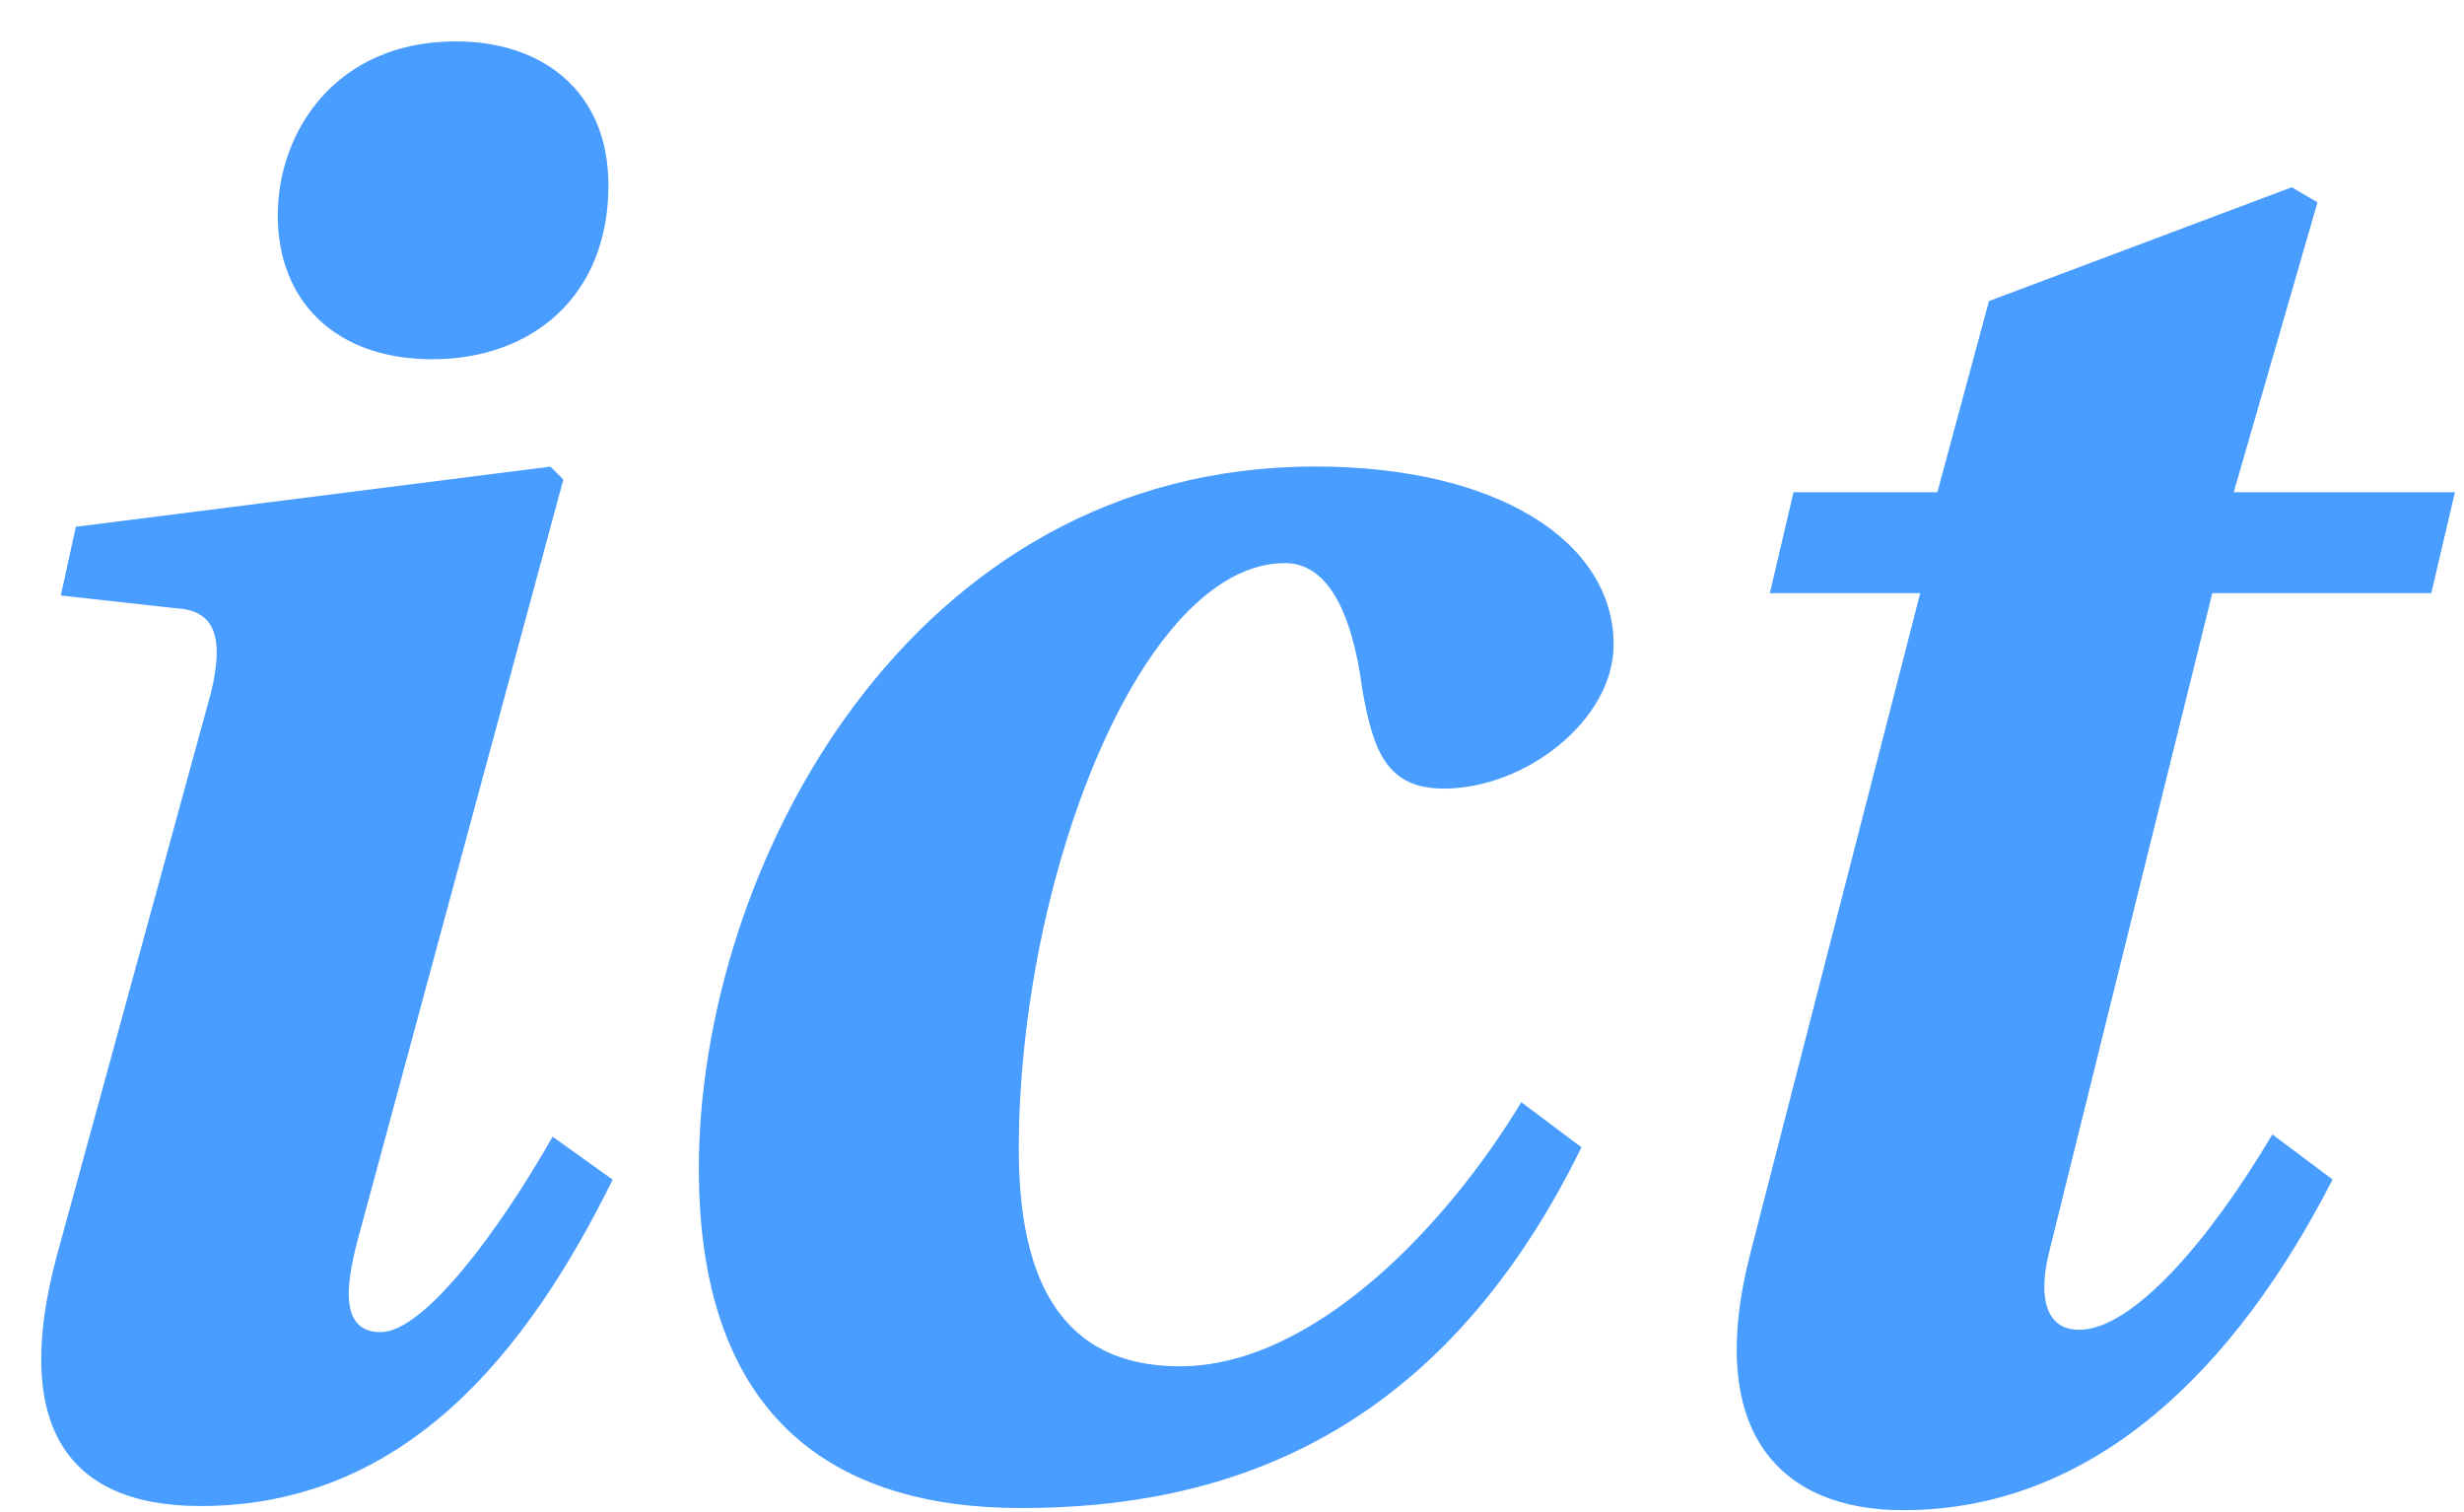
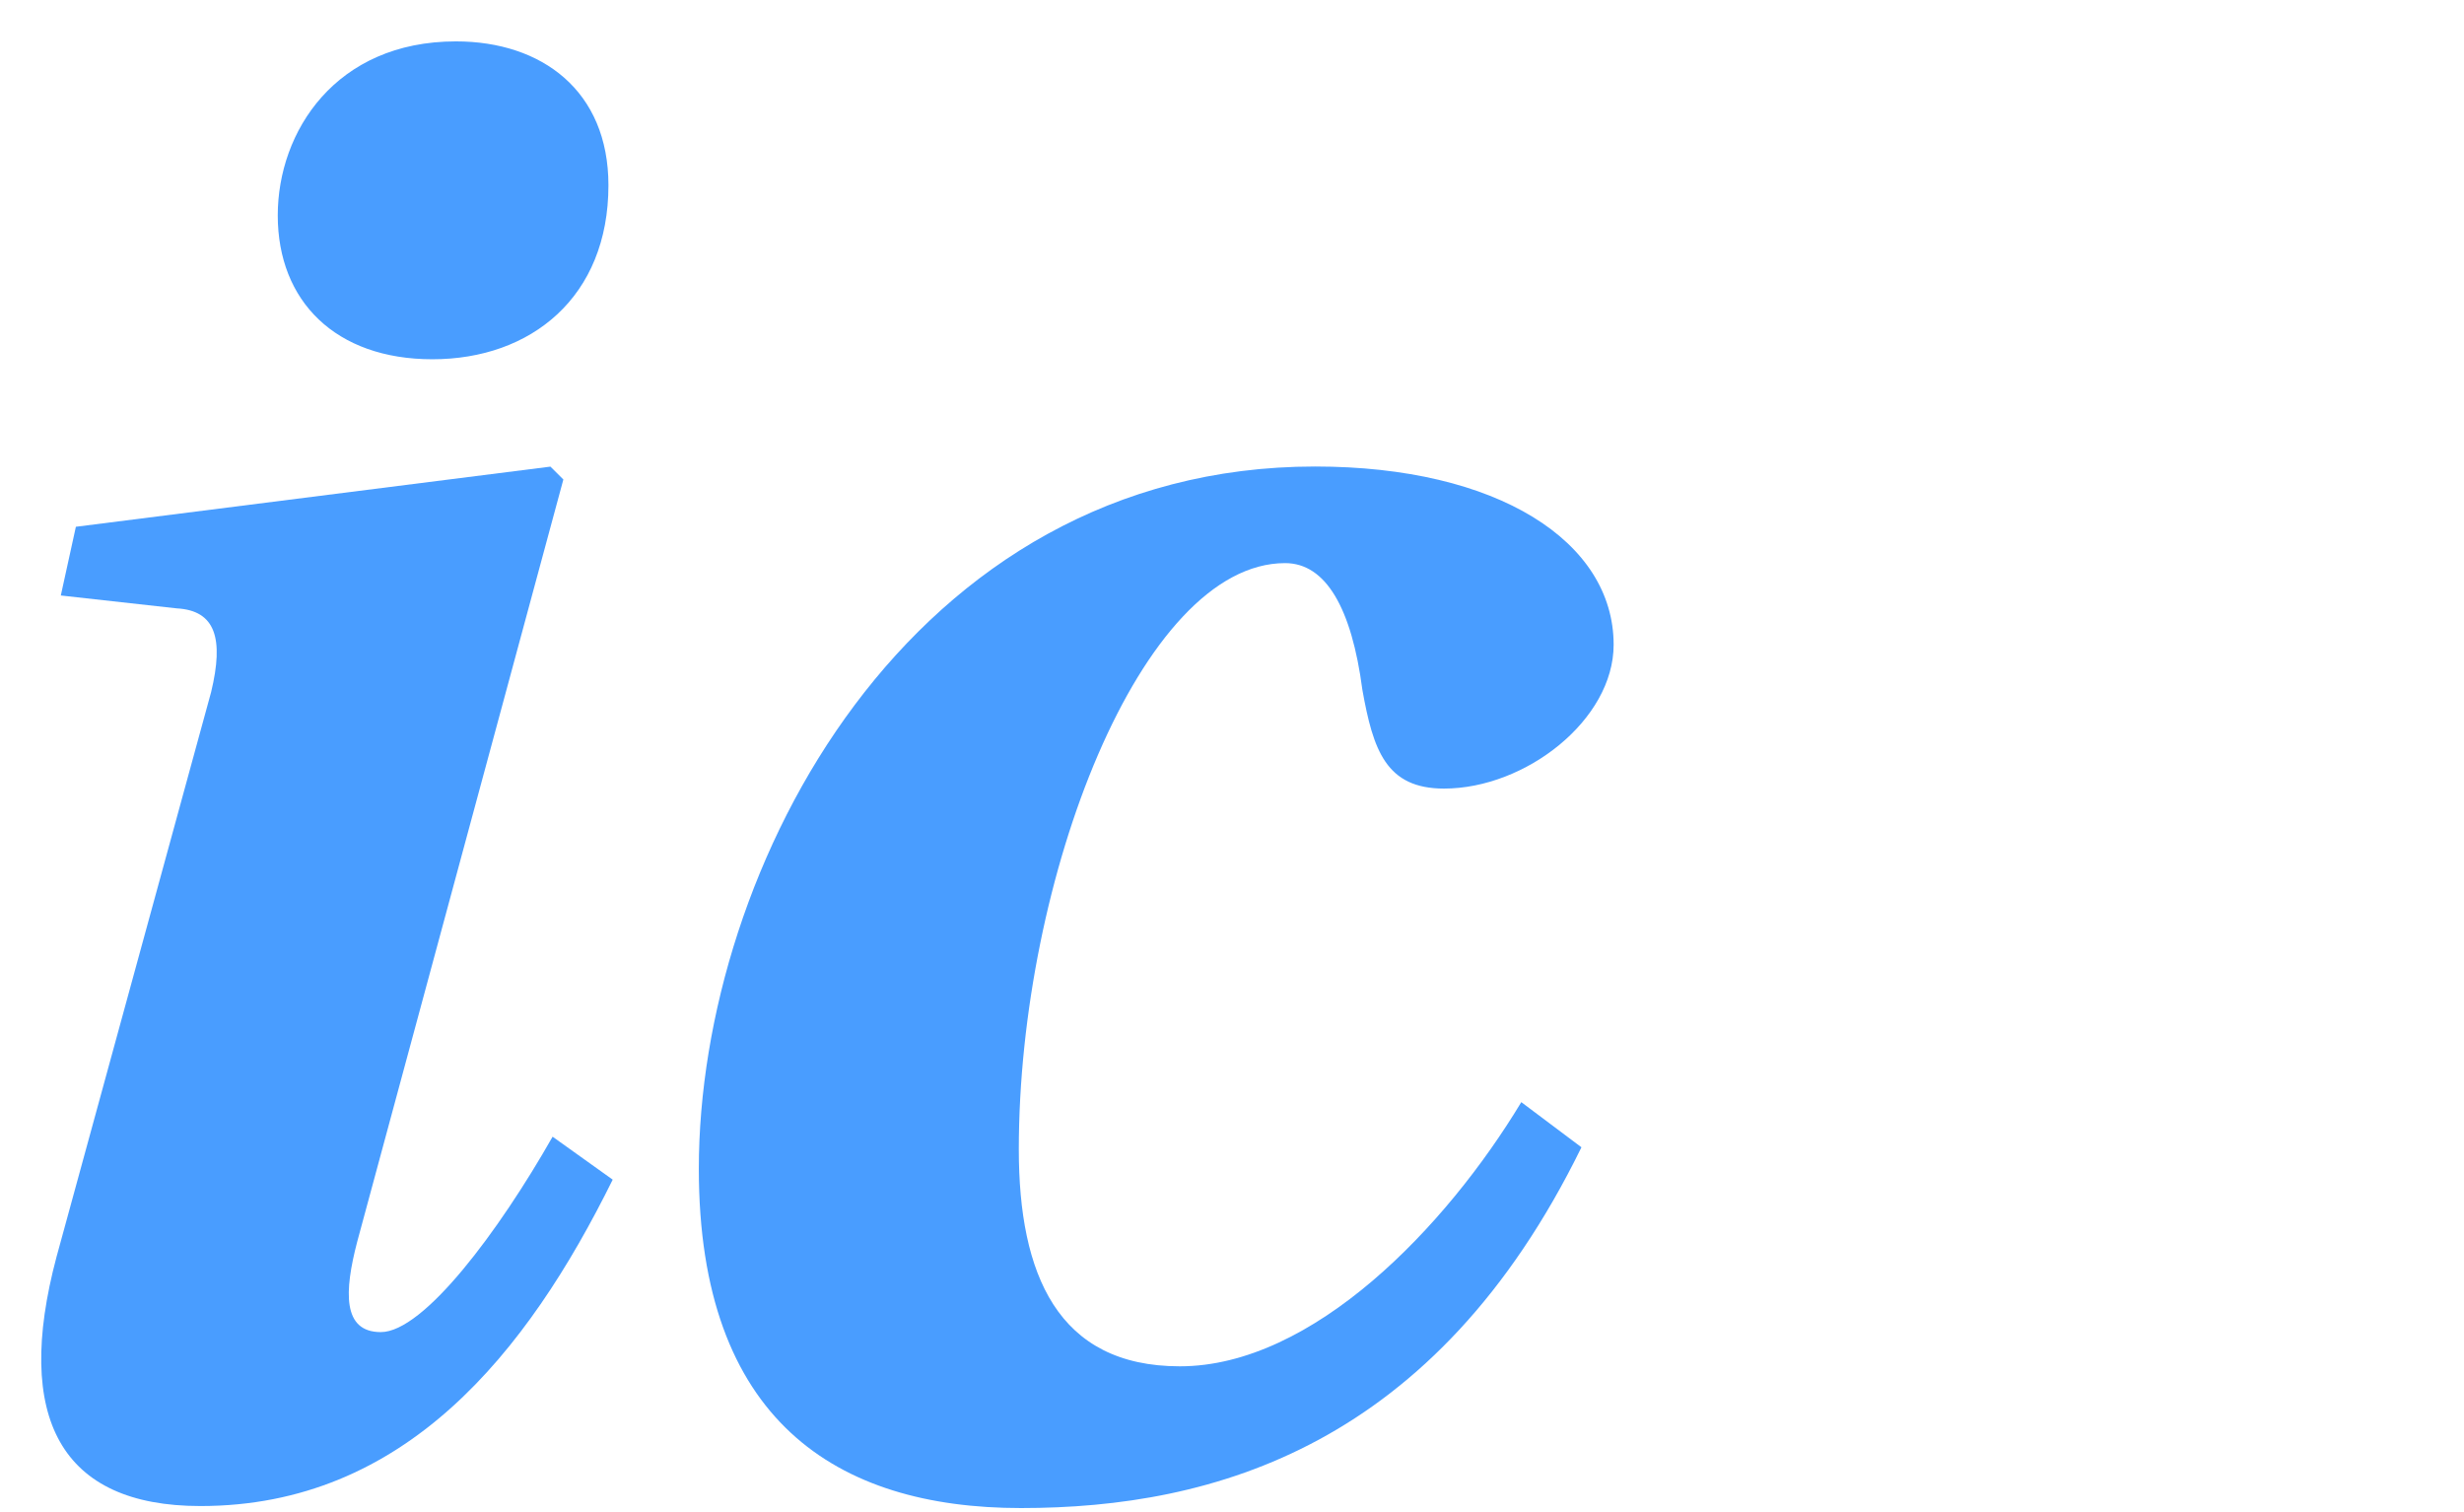
<svg xmlns="http://www.w3.org/2000/svg" width="44px" height="27px" viewBox="0 0 44 27" version="1.1">
  <title>ICT</title>
  <g id="Symbols" stroke="none" stroke-width="1" fill="none" fill-rule="evenodd">
    <g id="logo_large" transform="translate(-185, -10)" fill="#499DFF">
      <g id="Group-38" transform="translate(0, 0)">
        <g id="ICT" transform="translate(185.736, 10.739)">
          <path d="M10.129,2.569 C10.129,4.564 8.748,5.676 6.985,5.676 C5.259,5.676 4.224,4.641 4.224,3.107 C4.224,1.611 5.259,0 7.406,0 C8.94,0 10.129,0.882 10.129,2.569 L10.129,2.569 Z M10.205,20.325 C8.671,23.43 6.486,26.153 2.843,26.153 C0.35,26.153 -0.493,24.581 0.273,21.705 L3.034,11.619 C3.265,10.661 3.112,10.162 2.42,10.124 L0.35,9.894 L0.619,8.667 L9.093,7.593 L9.324,7.823 L5.642,21.436 C5.412,22.318 5.374,23.047 6.064,23.047 C6.831,23.047 8.173,21.245 9.132,19.558 L10.205,20.325 Z" id="Fill-32" />
          <path d="M27.504,19.747 C24.896,25.077 20.947,26.189 17.496,26.189 C14.197,26.189 11.743,24.617 11.743,20.131 C11.743,14.761 15.501,7.591 22.748,7.591 C26.008,7.591 28.079,8.932 28.079,10.773 C28.079,12.115 26.507,13.342 25.049,13.342 C24.014,13.342 23.784,12.653 23.592,11.578 C23.401,10.121 22.94,9.316 22.212,9.316 C19.643,9.316 17.457,14.953 17.457,19.785 C17.457,22.009 18.147,23.658 20.333,23.658 C22.71,23.658 25.089,21.166 26.43,18.941 L27.504,19.747 Z" id="Fill-34" />
-           <path d="M38.769,9.853 L35.854,21.625 C35.663,22.393 35.778,23.006 36.391,23.006 C37.35,23.006 38.73,21.396 39.842,19.517 L40.917,20.322 C39.191,23.697 36.659,26.227 33.247,26.227 C31.1,26.227 29.68,24.885 30.524,21.625 L33.554,9.853 L30.869,9.853 L31.291,8.05 L33.86,8.05 L34.781,4.637 L40.188,2.605 L40.648,2.874 L39.152,8.05 L43.102,8.05 L42.68,9.853 L38.769,9.853 Z" id="Fill-36" />
        </g>
      </g>
    </g>
  </g>
</svg>